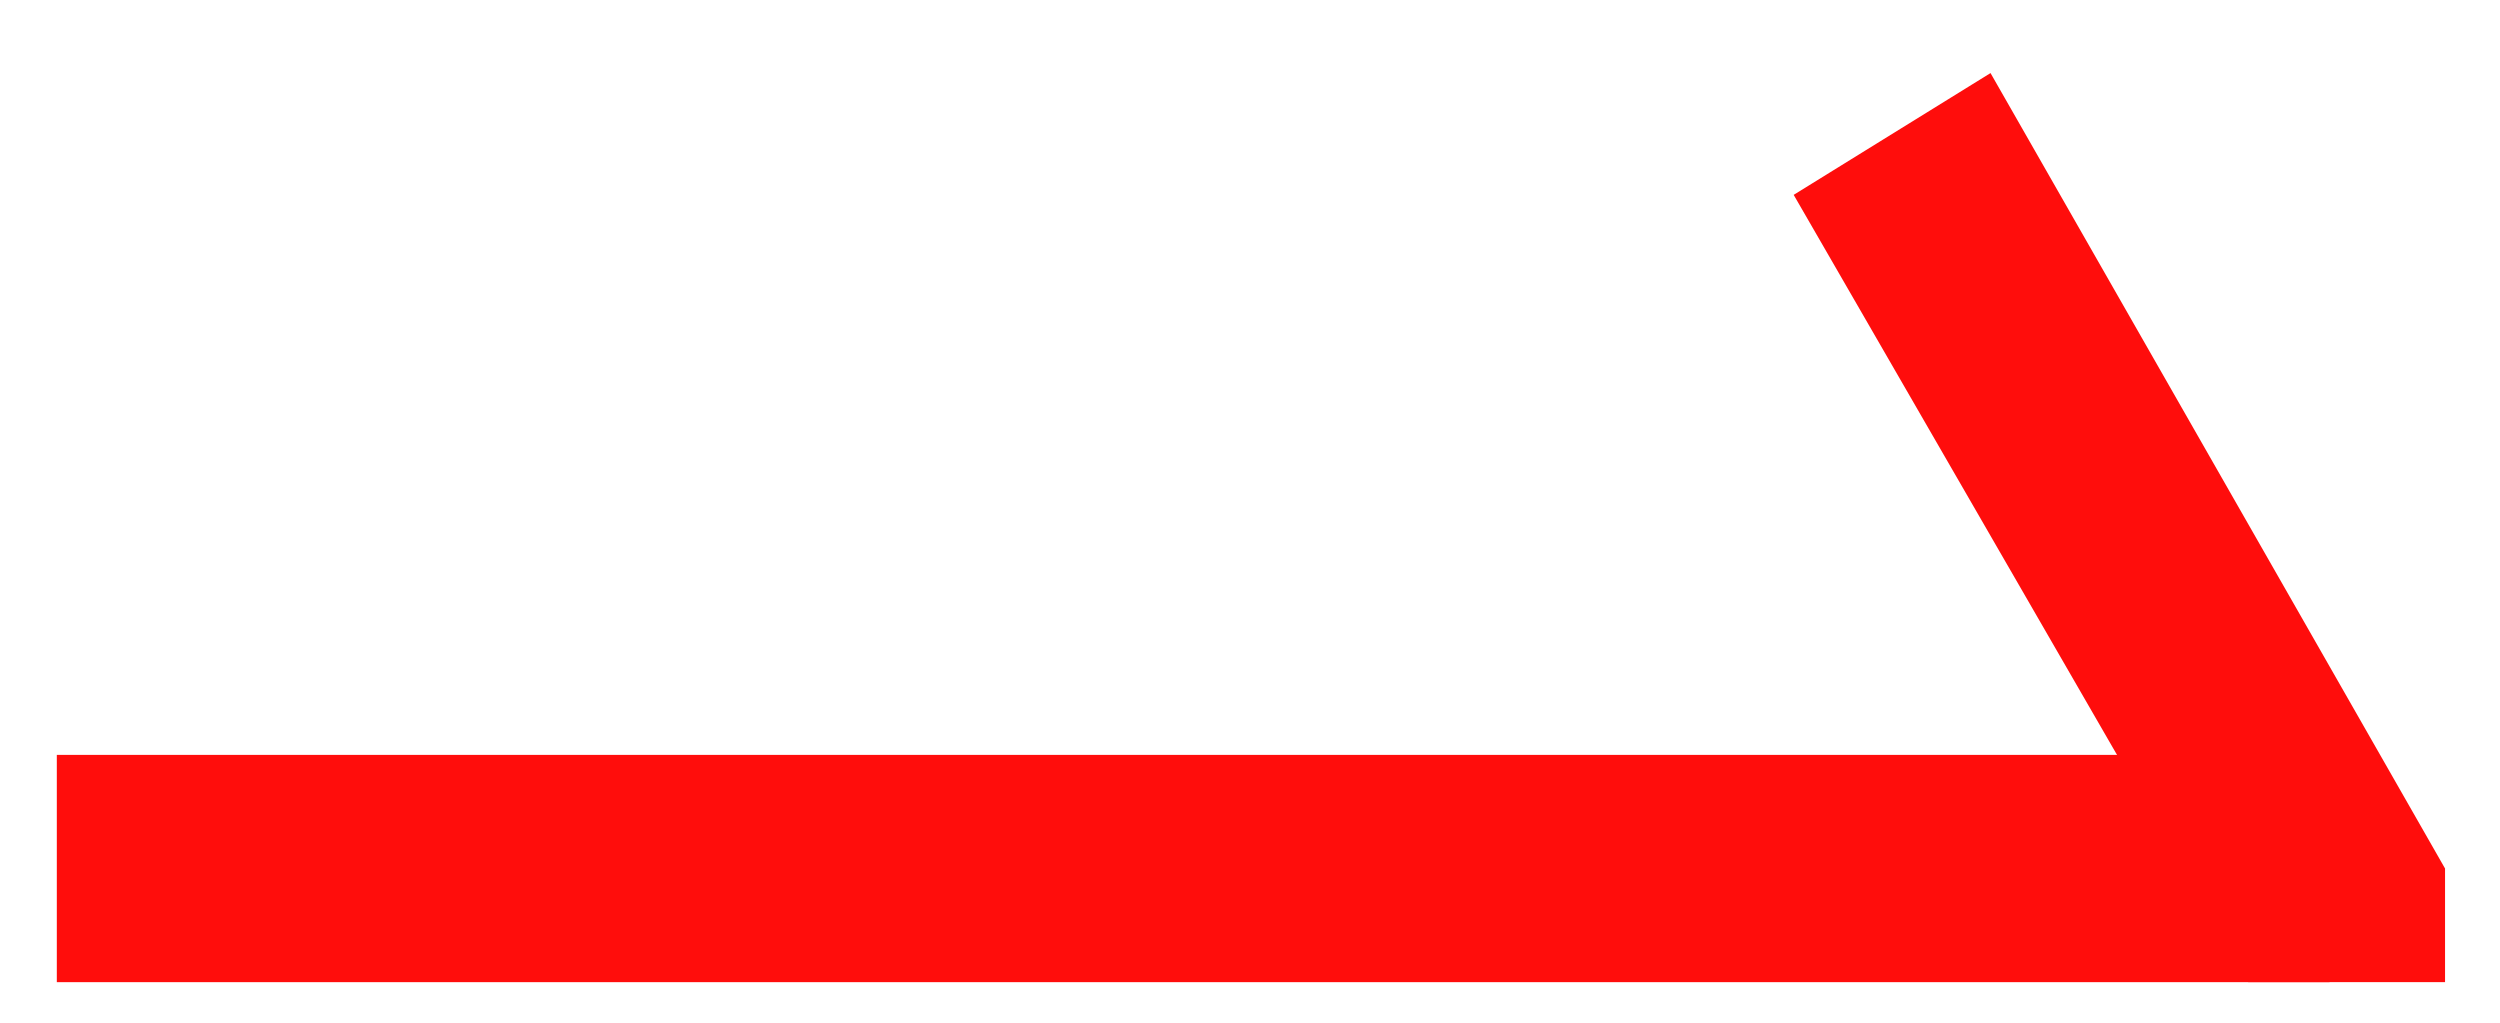
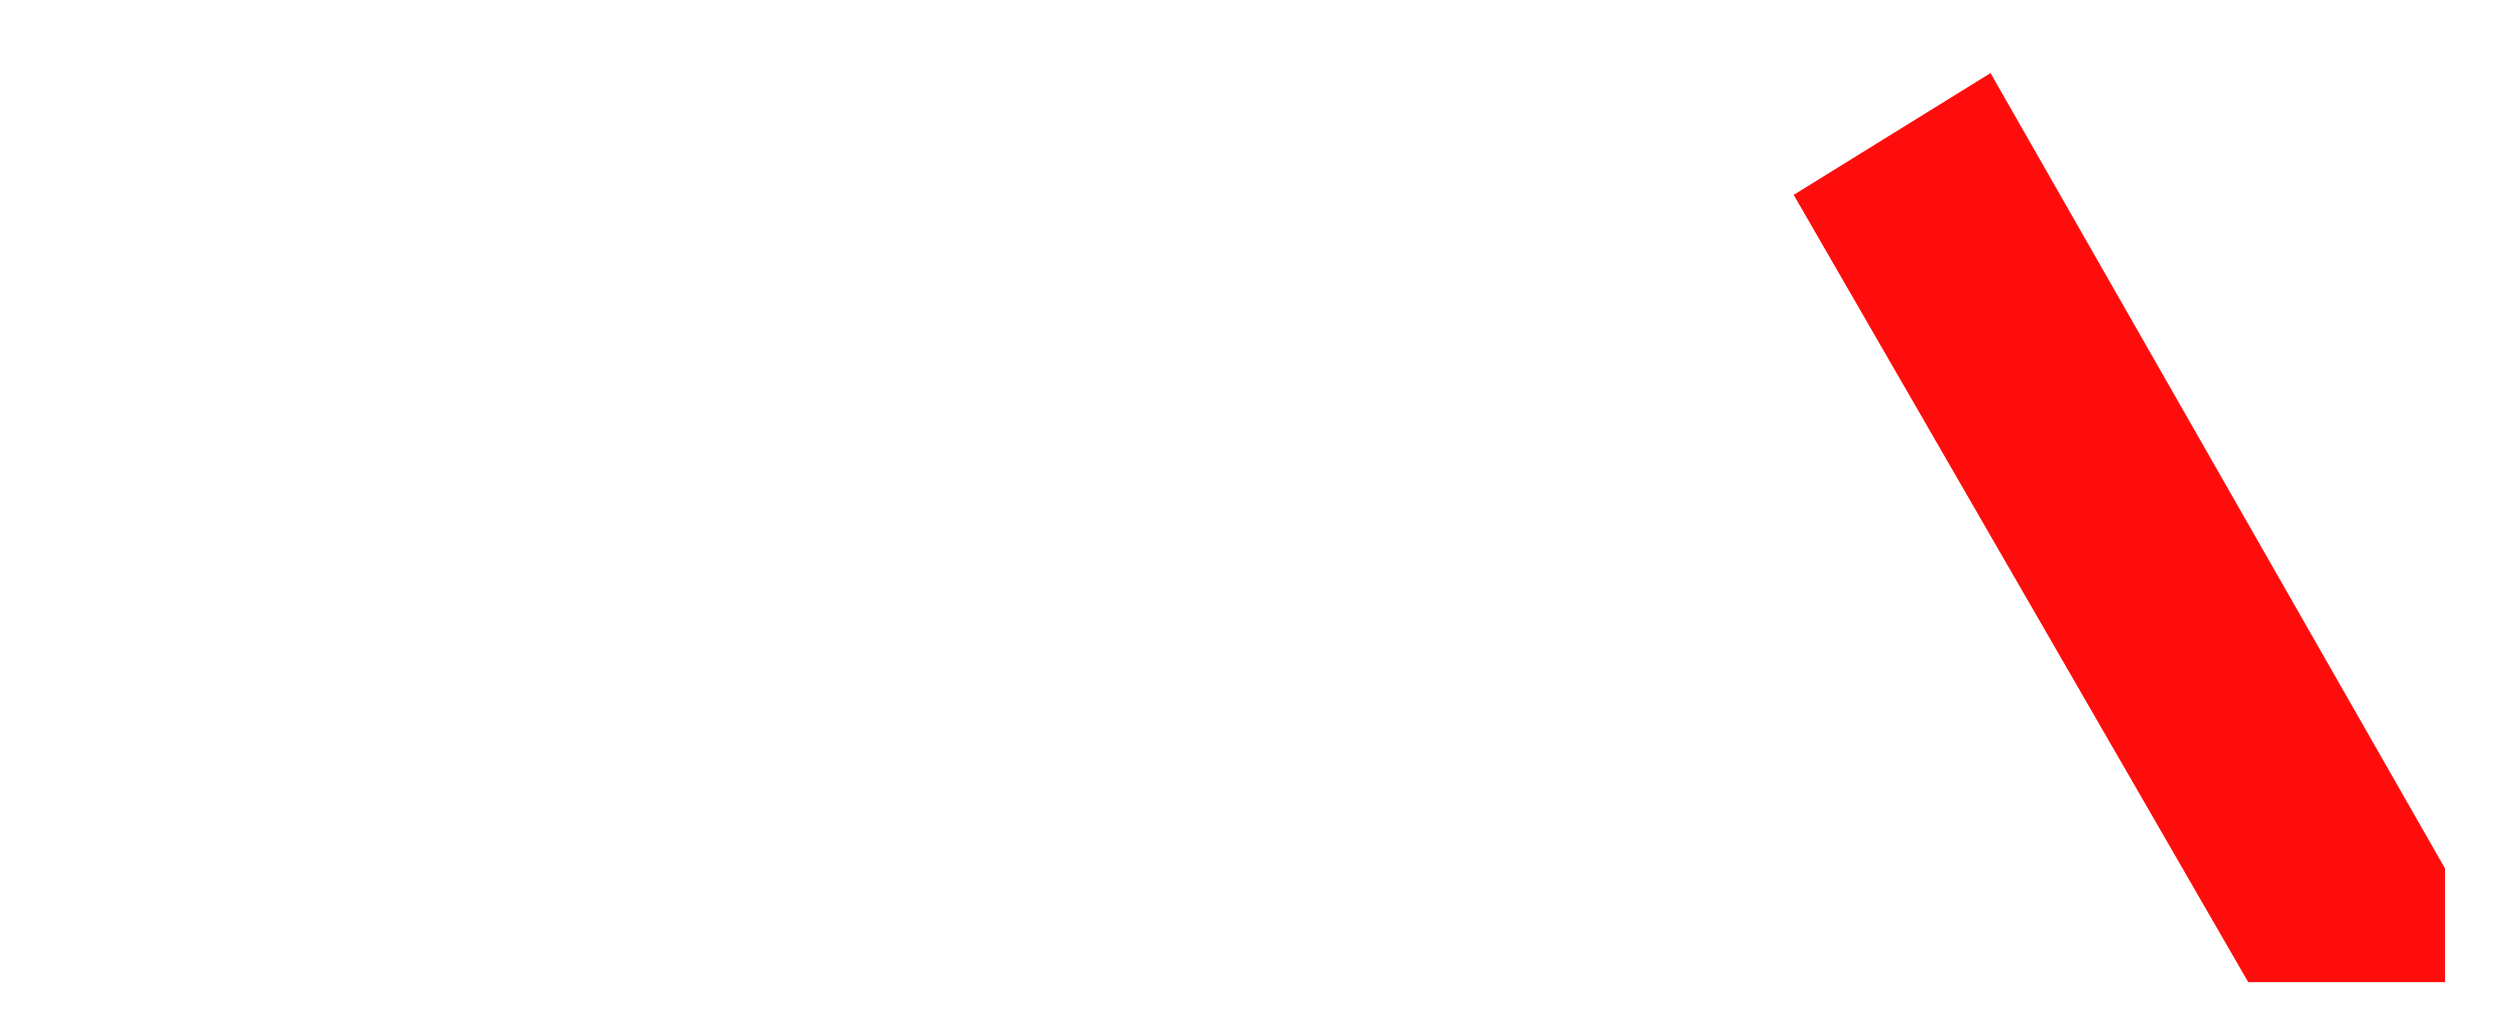
<svg xmlns="http://www.w3.org/2000/svg" width="22px" height="9px" viewBox="0 0 22 9" version="1.1">
  <title>4C96E3F7-4FC5-4830-A187-BEEC93D823F6</title>
  <desc>Created with Sketch.</desc>
  <g id="组件" stroke="none" stroke-width="1" fill="none" fill-rule="evenodd">
    <g id="首页banner-cms" transform="translate(-241, -338)" fill="#ff0d0c">
      <g id="主题" transform="translate(144.5, 150)">
        <g id="查看详情" transform="translate(0, 169)">
          <g id="icon_index_enterdetail" transform="translate(97, 19)">
-             <rect id="矩形" x="0" y="6.643" width="20" height="2" />
            <polygon id="矩形备份" transform="translate(18.367, 5.018) rotate(-300) translate(-18.367, -5.018) " points="13.903 4 21.965 4.036 22.831 4.536 21.965 6.036 13.965 6.036" />
          </g>
        </g>
      </g>
    </g>
  </g>
</svg>